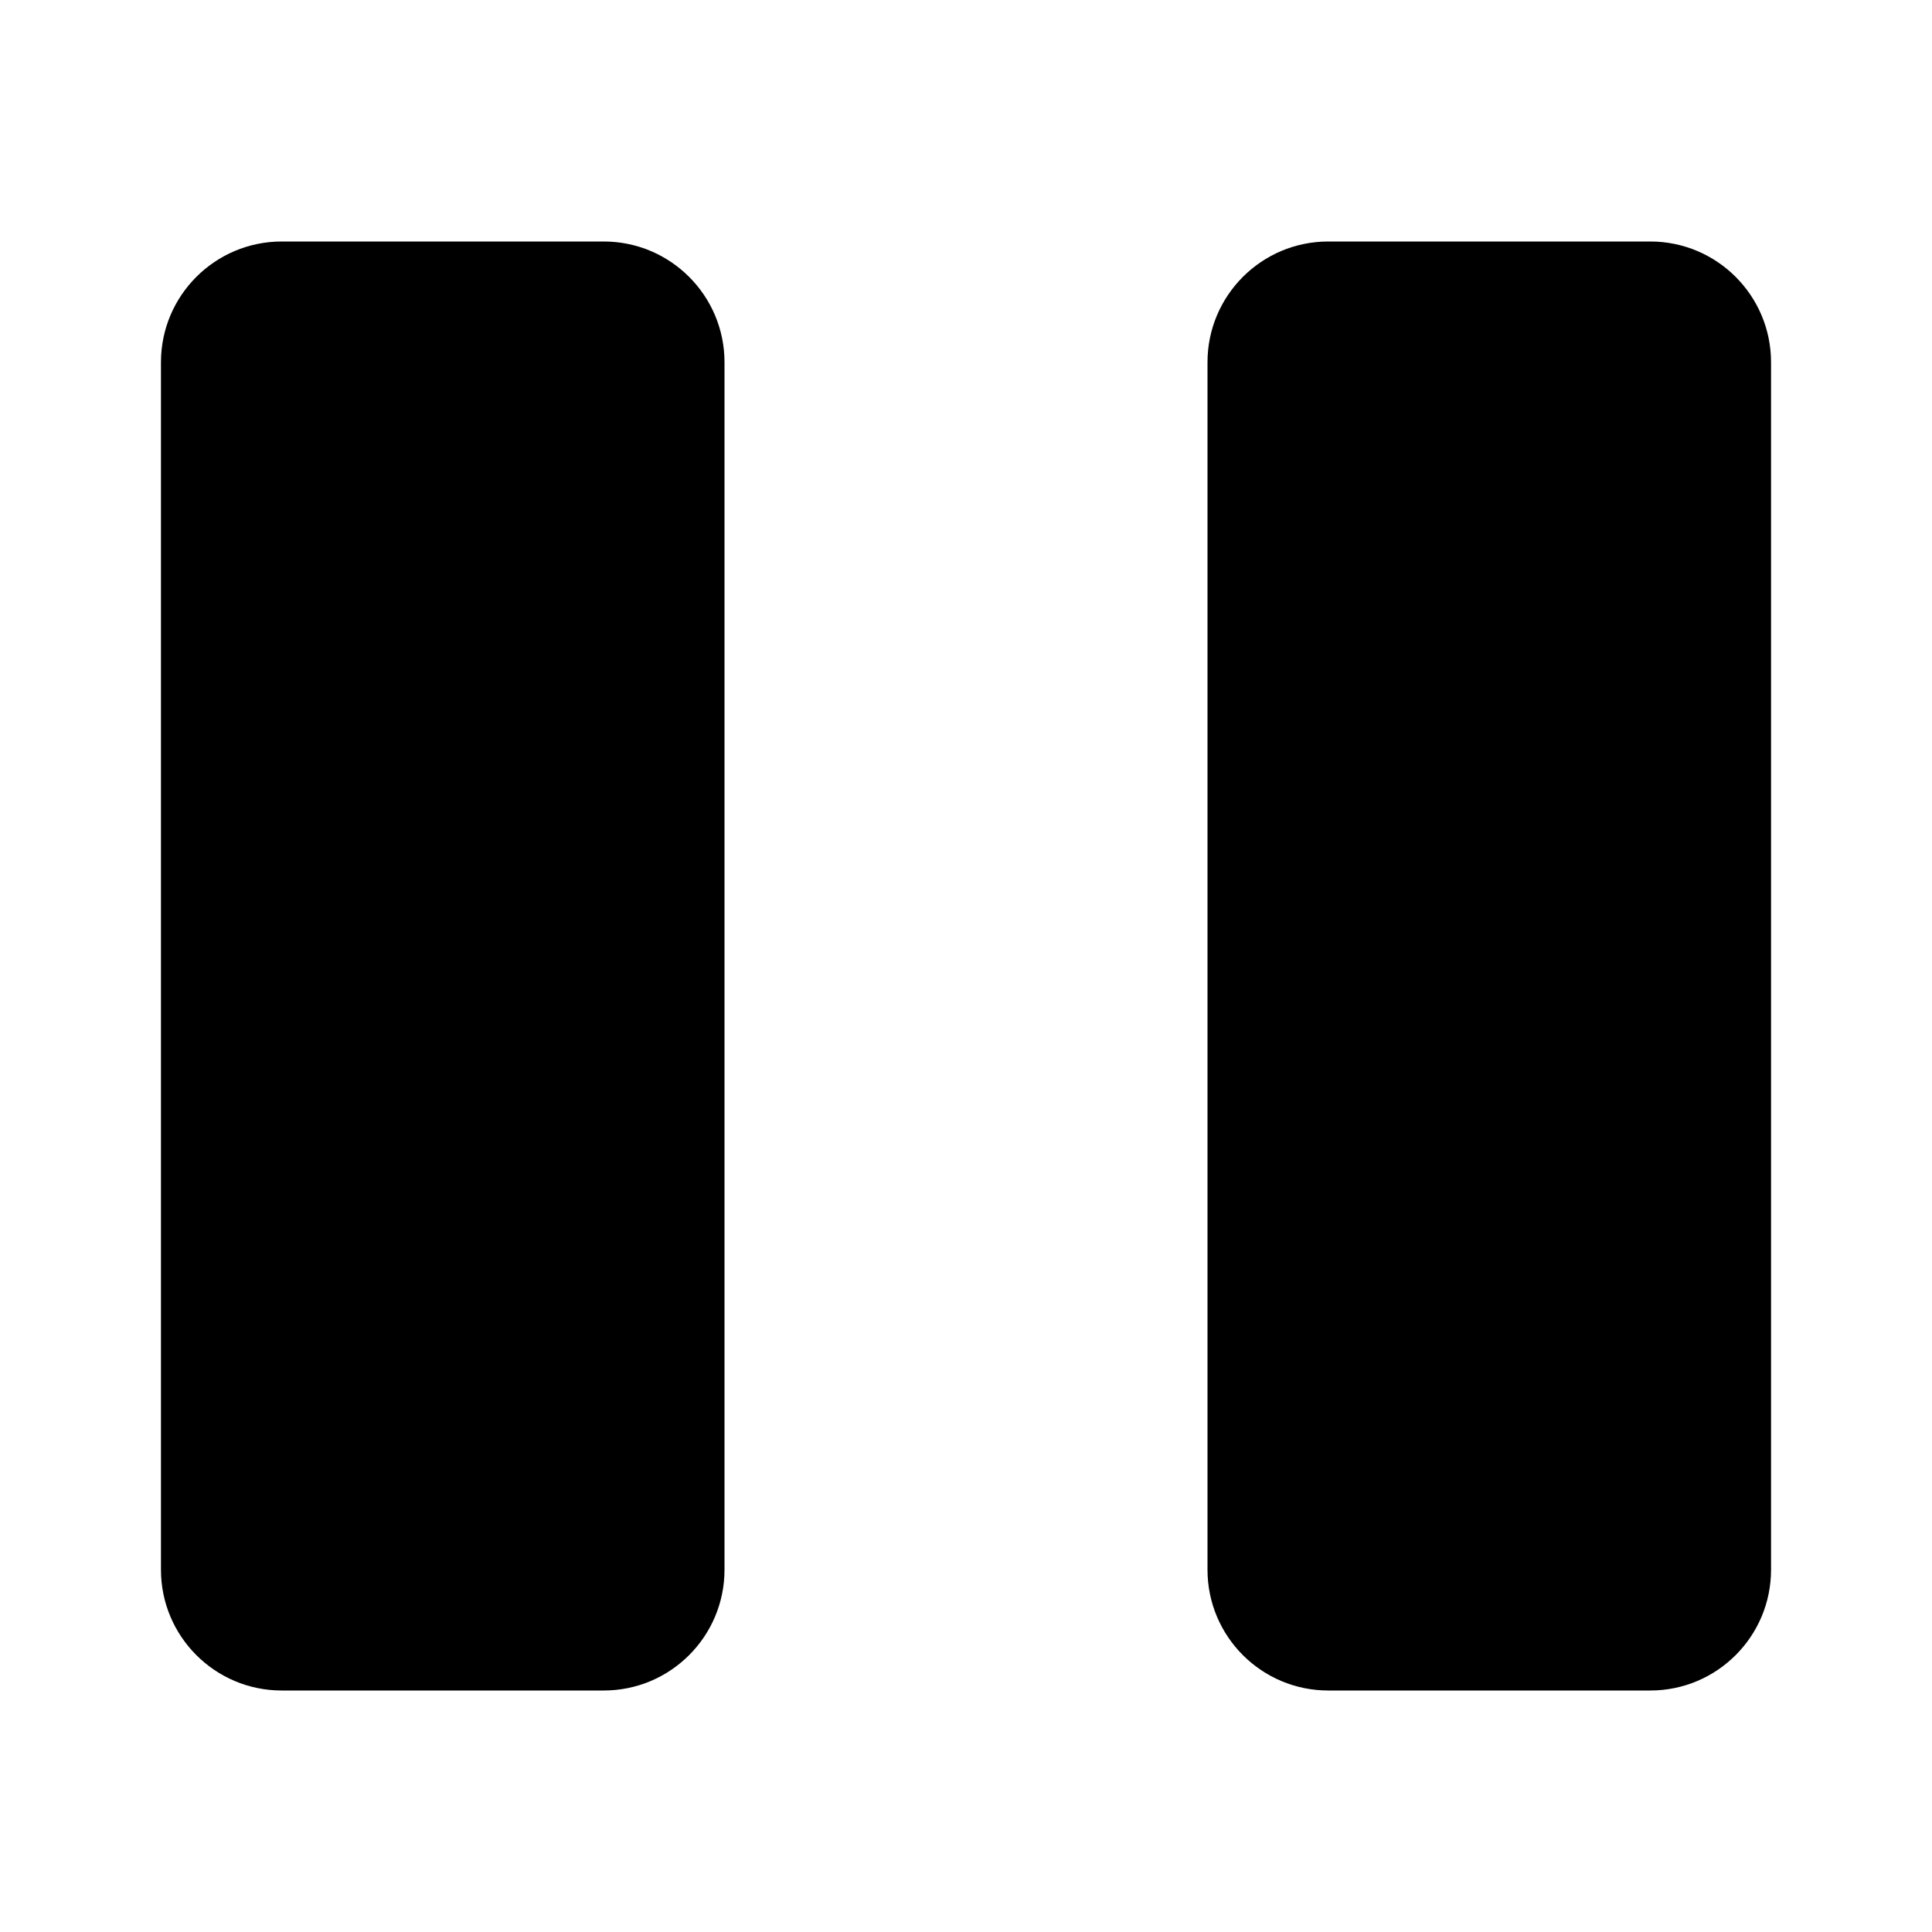
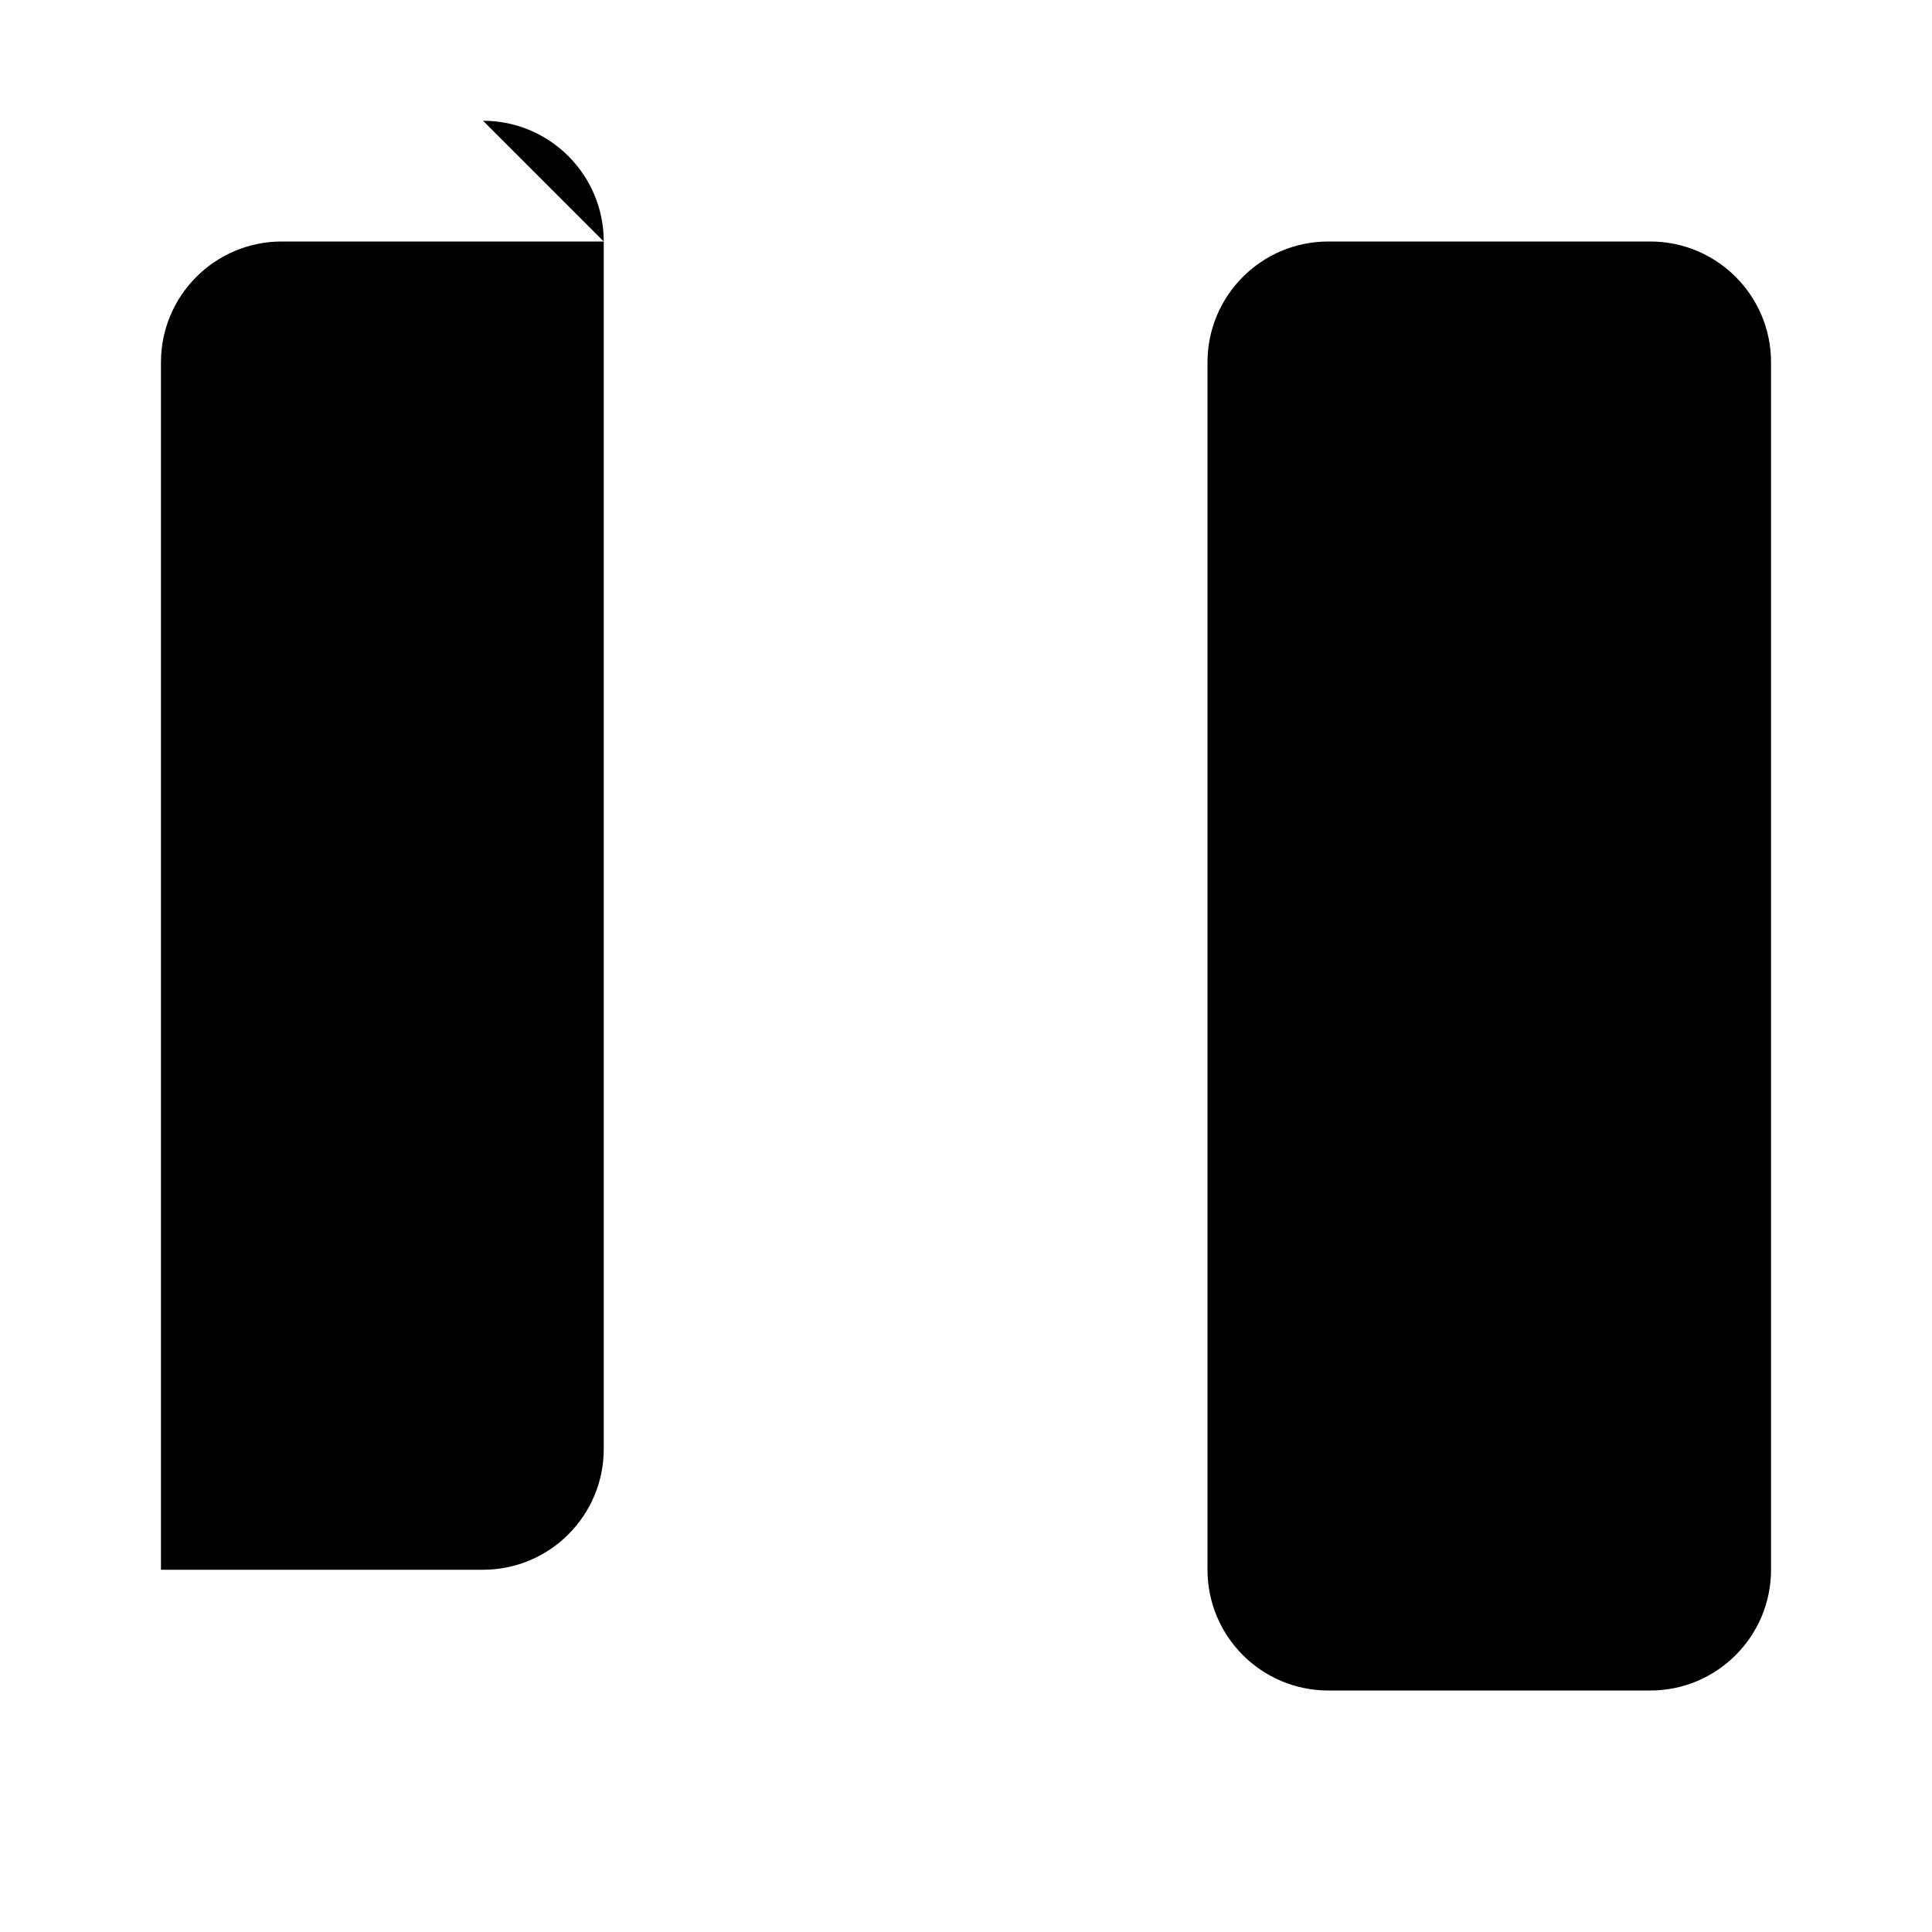
<svg xmlns="http://www.w3.org/2000/svg" viewBox="0 0 16 16" stroke-linecap="round" stroke-linejoin="round">
-   <path d="m13.667 2h-2.667c-.552 0-1 .448-1 1v10c0 .552.448 1 1 1h2.667c.552 0 1-.448 1-1v-10c0-.552-.448-1-1-1zm-8.667 0h-2.667c-.552 0-1 .448-1 1v10c0 .552.448 1 1 1h2.667c.552 0 1-.448 1-1v-10c0-.552-.448-1-1-1z" />
+   <path d="m13.667 2h-2.667c-.552 0-1 .448-1 1v10c0 .552.448 1 1 1h2.667c.552 0 1-.448 1-1v-10c0-.552-.448-1-1-1zm-8.667 0h-2.667c-.552 0-1 .448-1 1v10h2.667c.552 0 1-.448 1-1v-10c0-.552-.448-1-1-1z" />
</svg>